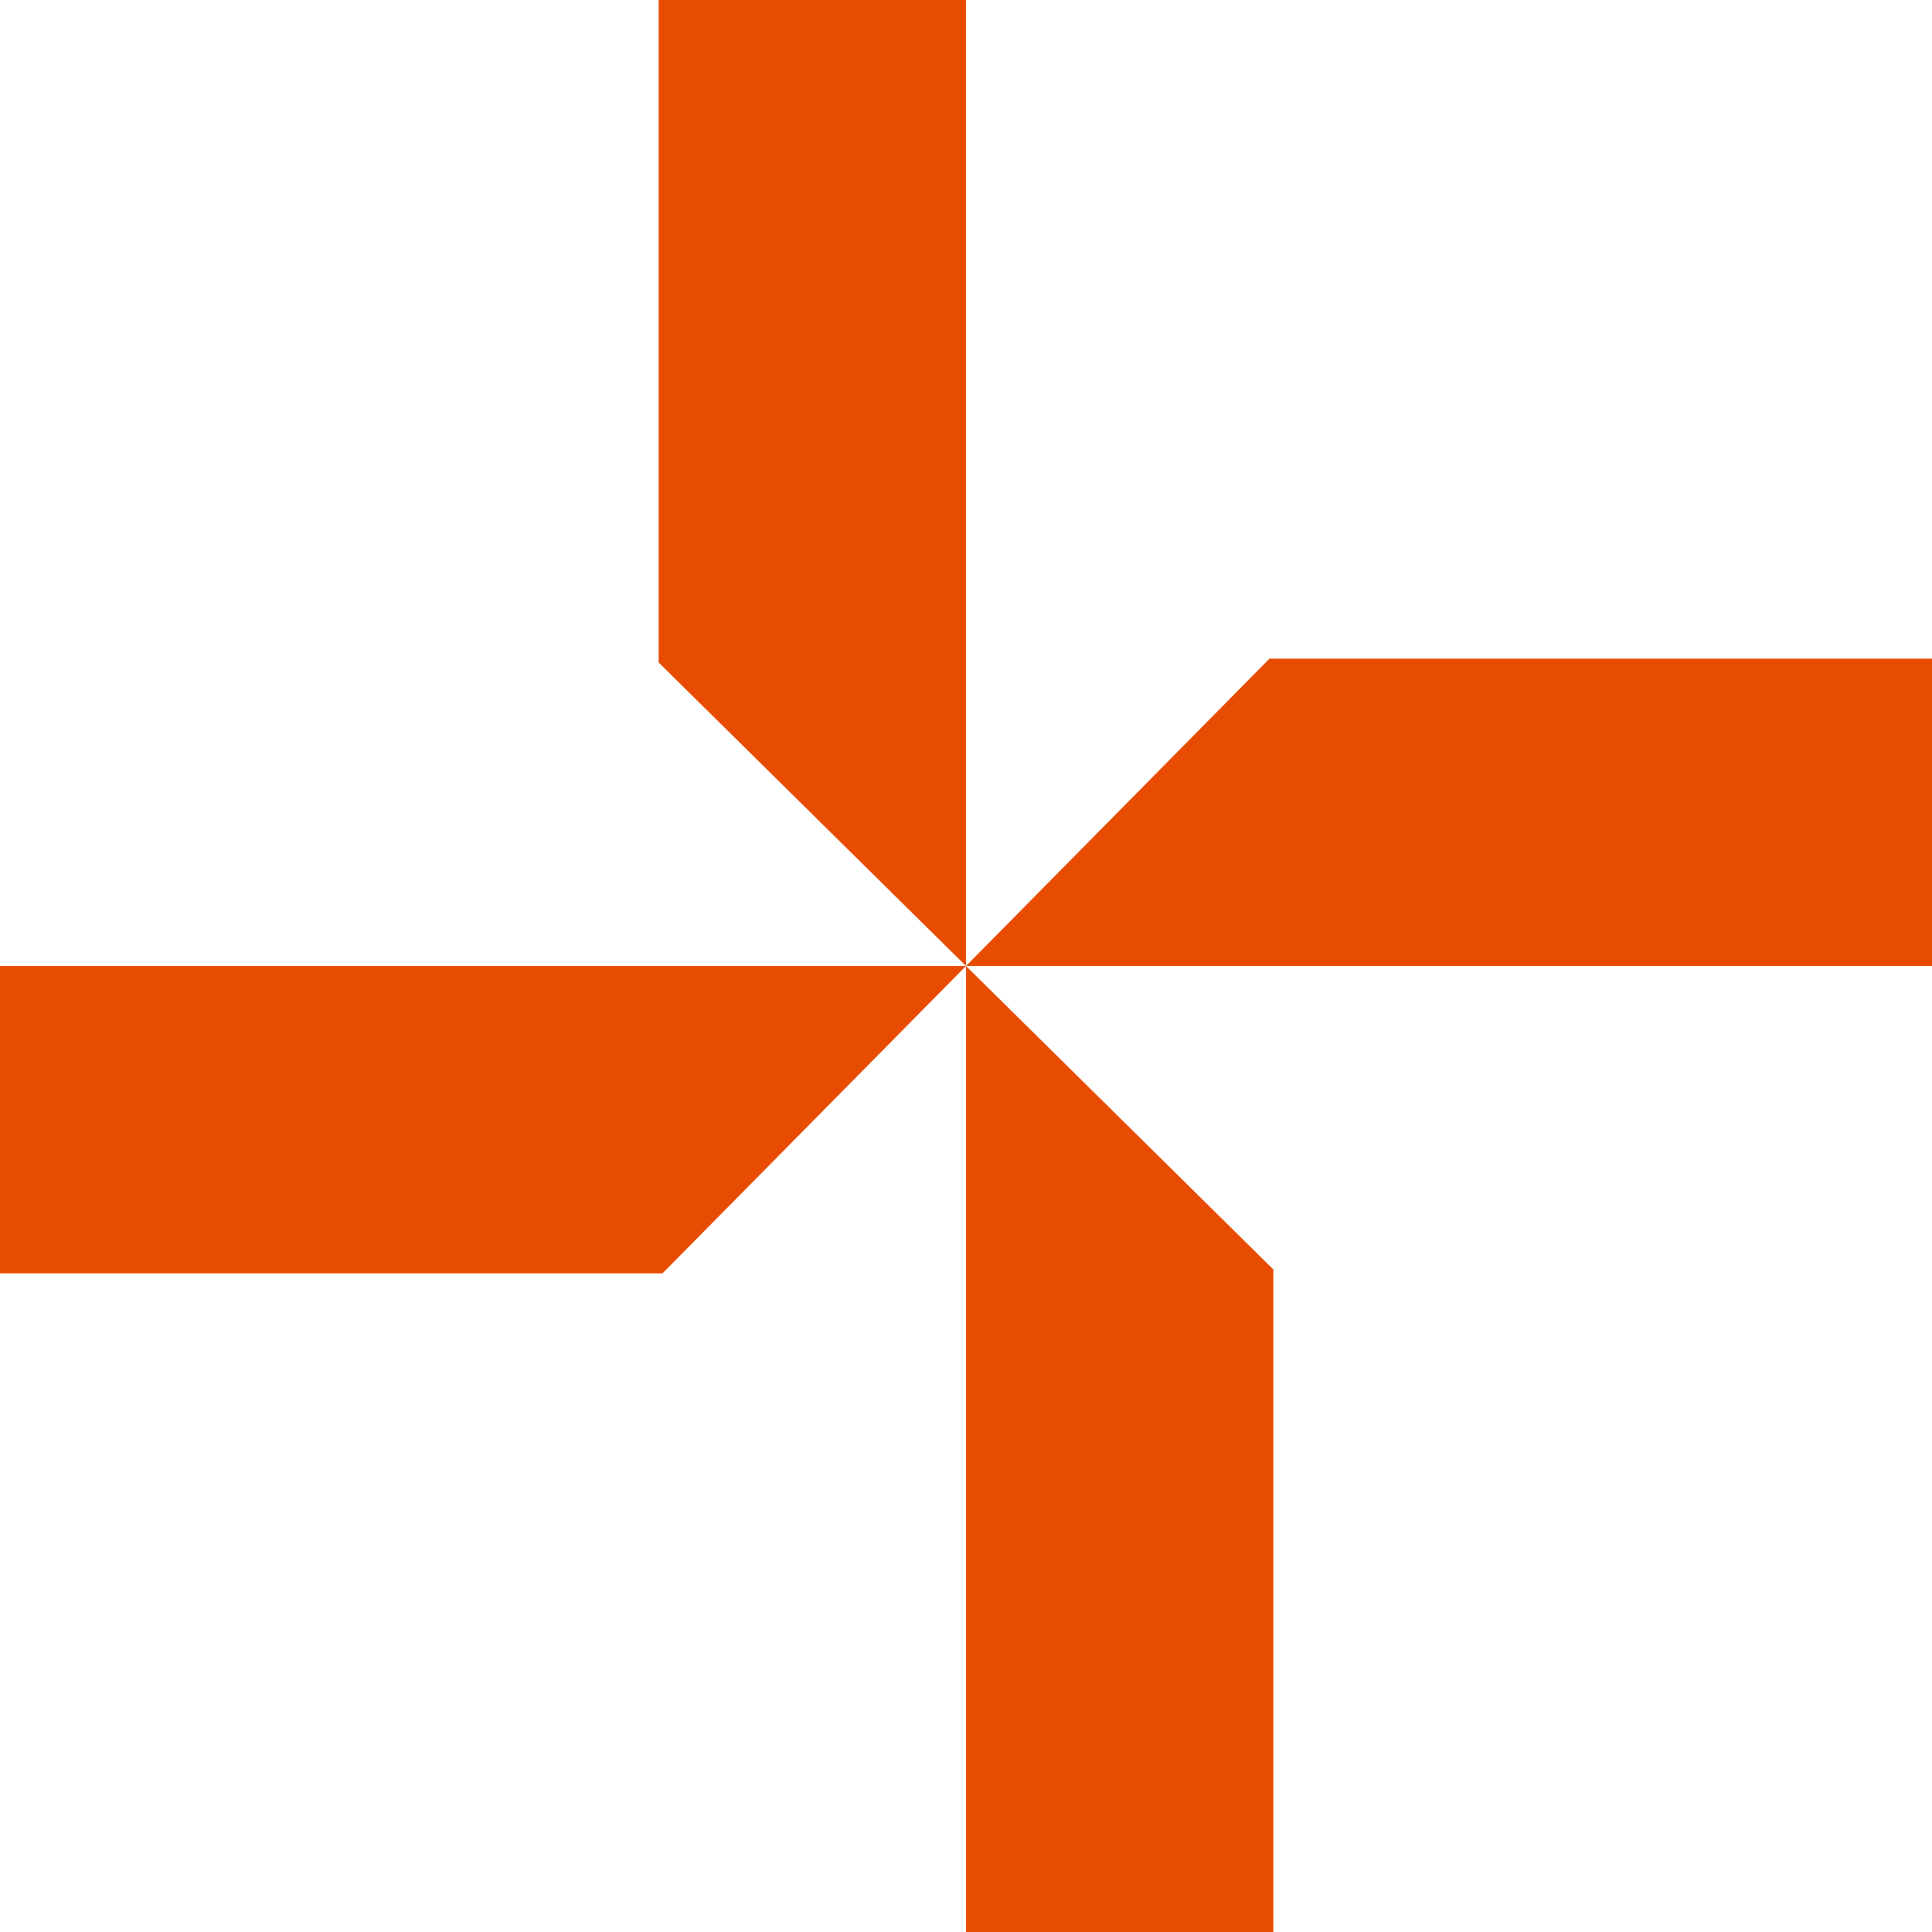
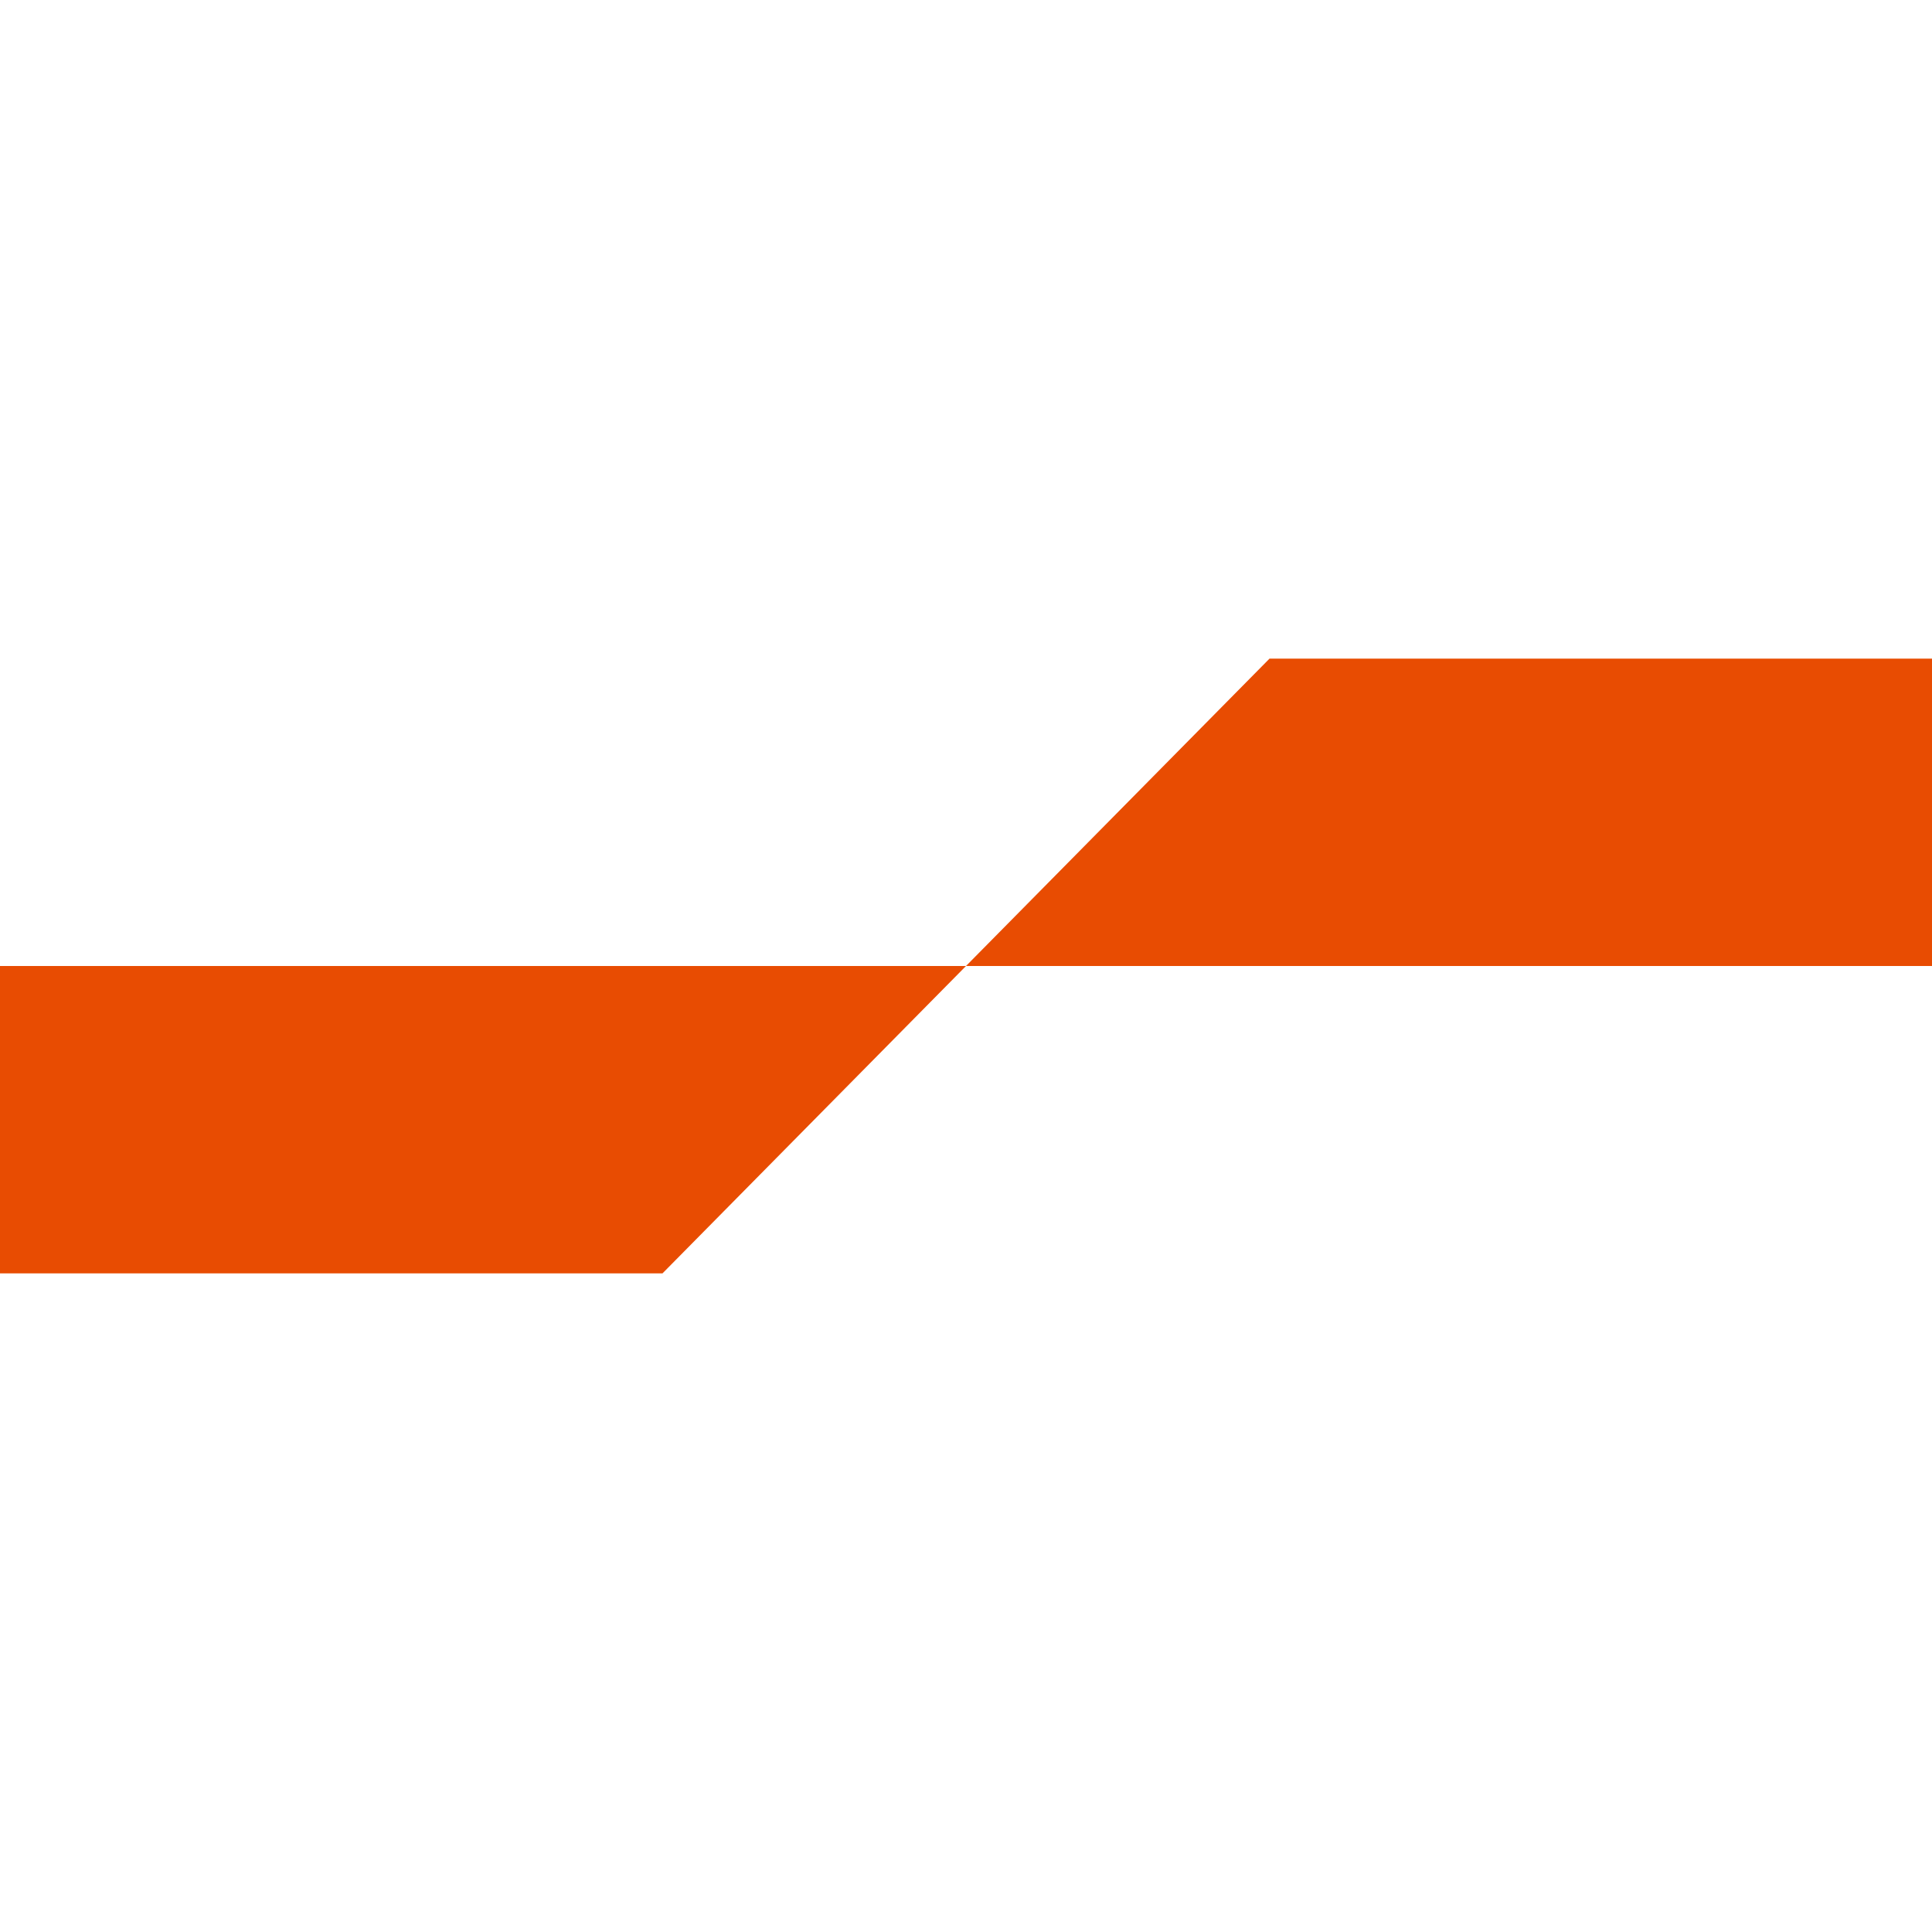
<svg xmlns="http://www.w3.org/2000/svg" width="22" height="22" viewBox="0 0 22 22" fill="none">
  <path d="M22 11L11 11L14.456 7.5L22 7.5L22 11Z" fill="#E84C02" />
  <path d="M0 11L11 11L7.544 14.5L0 14.5L0 11Z" fill="#E84C02" />
-   <path d="M11 22L11 11L14.5 14.456L14.5 22L11 22Z" fill="#E84C02" />
-   <path d="M11 0L11 11L7.5 7.544L7.5 -1.5299e-07L11 0Z" fill="#E84C02" />
</svg>